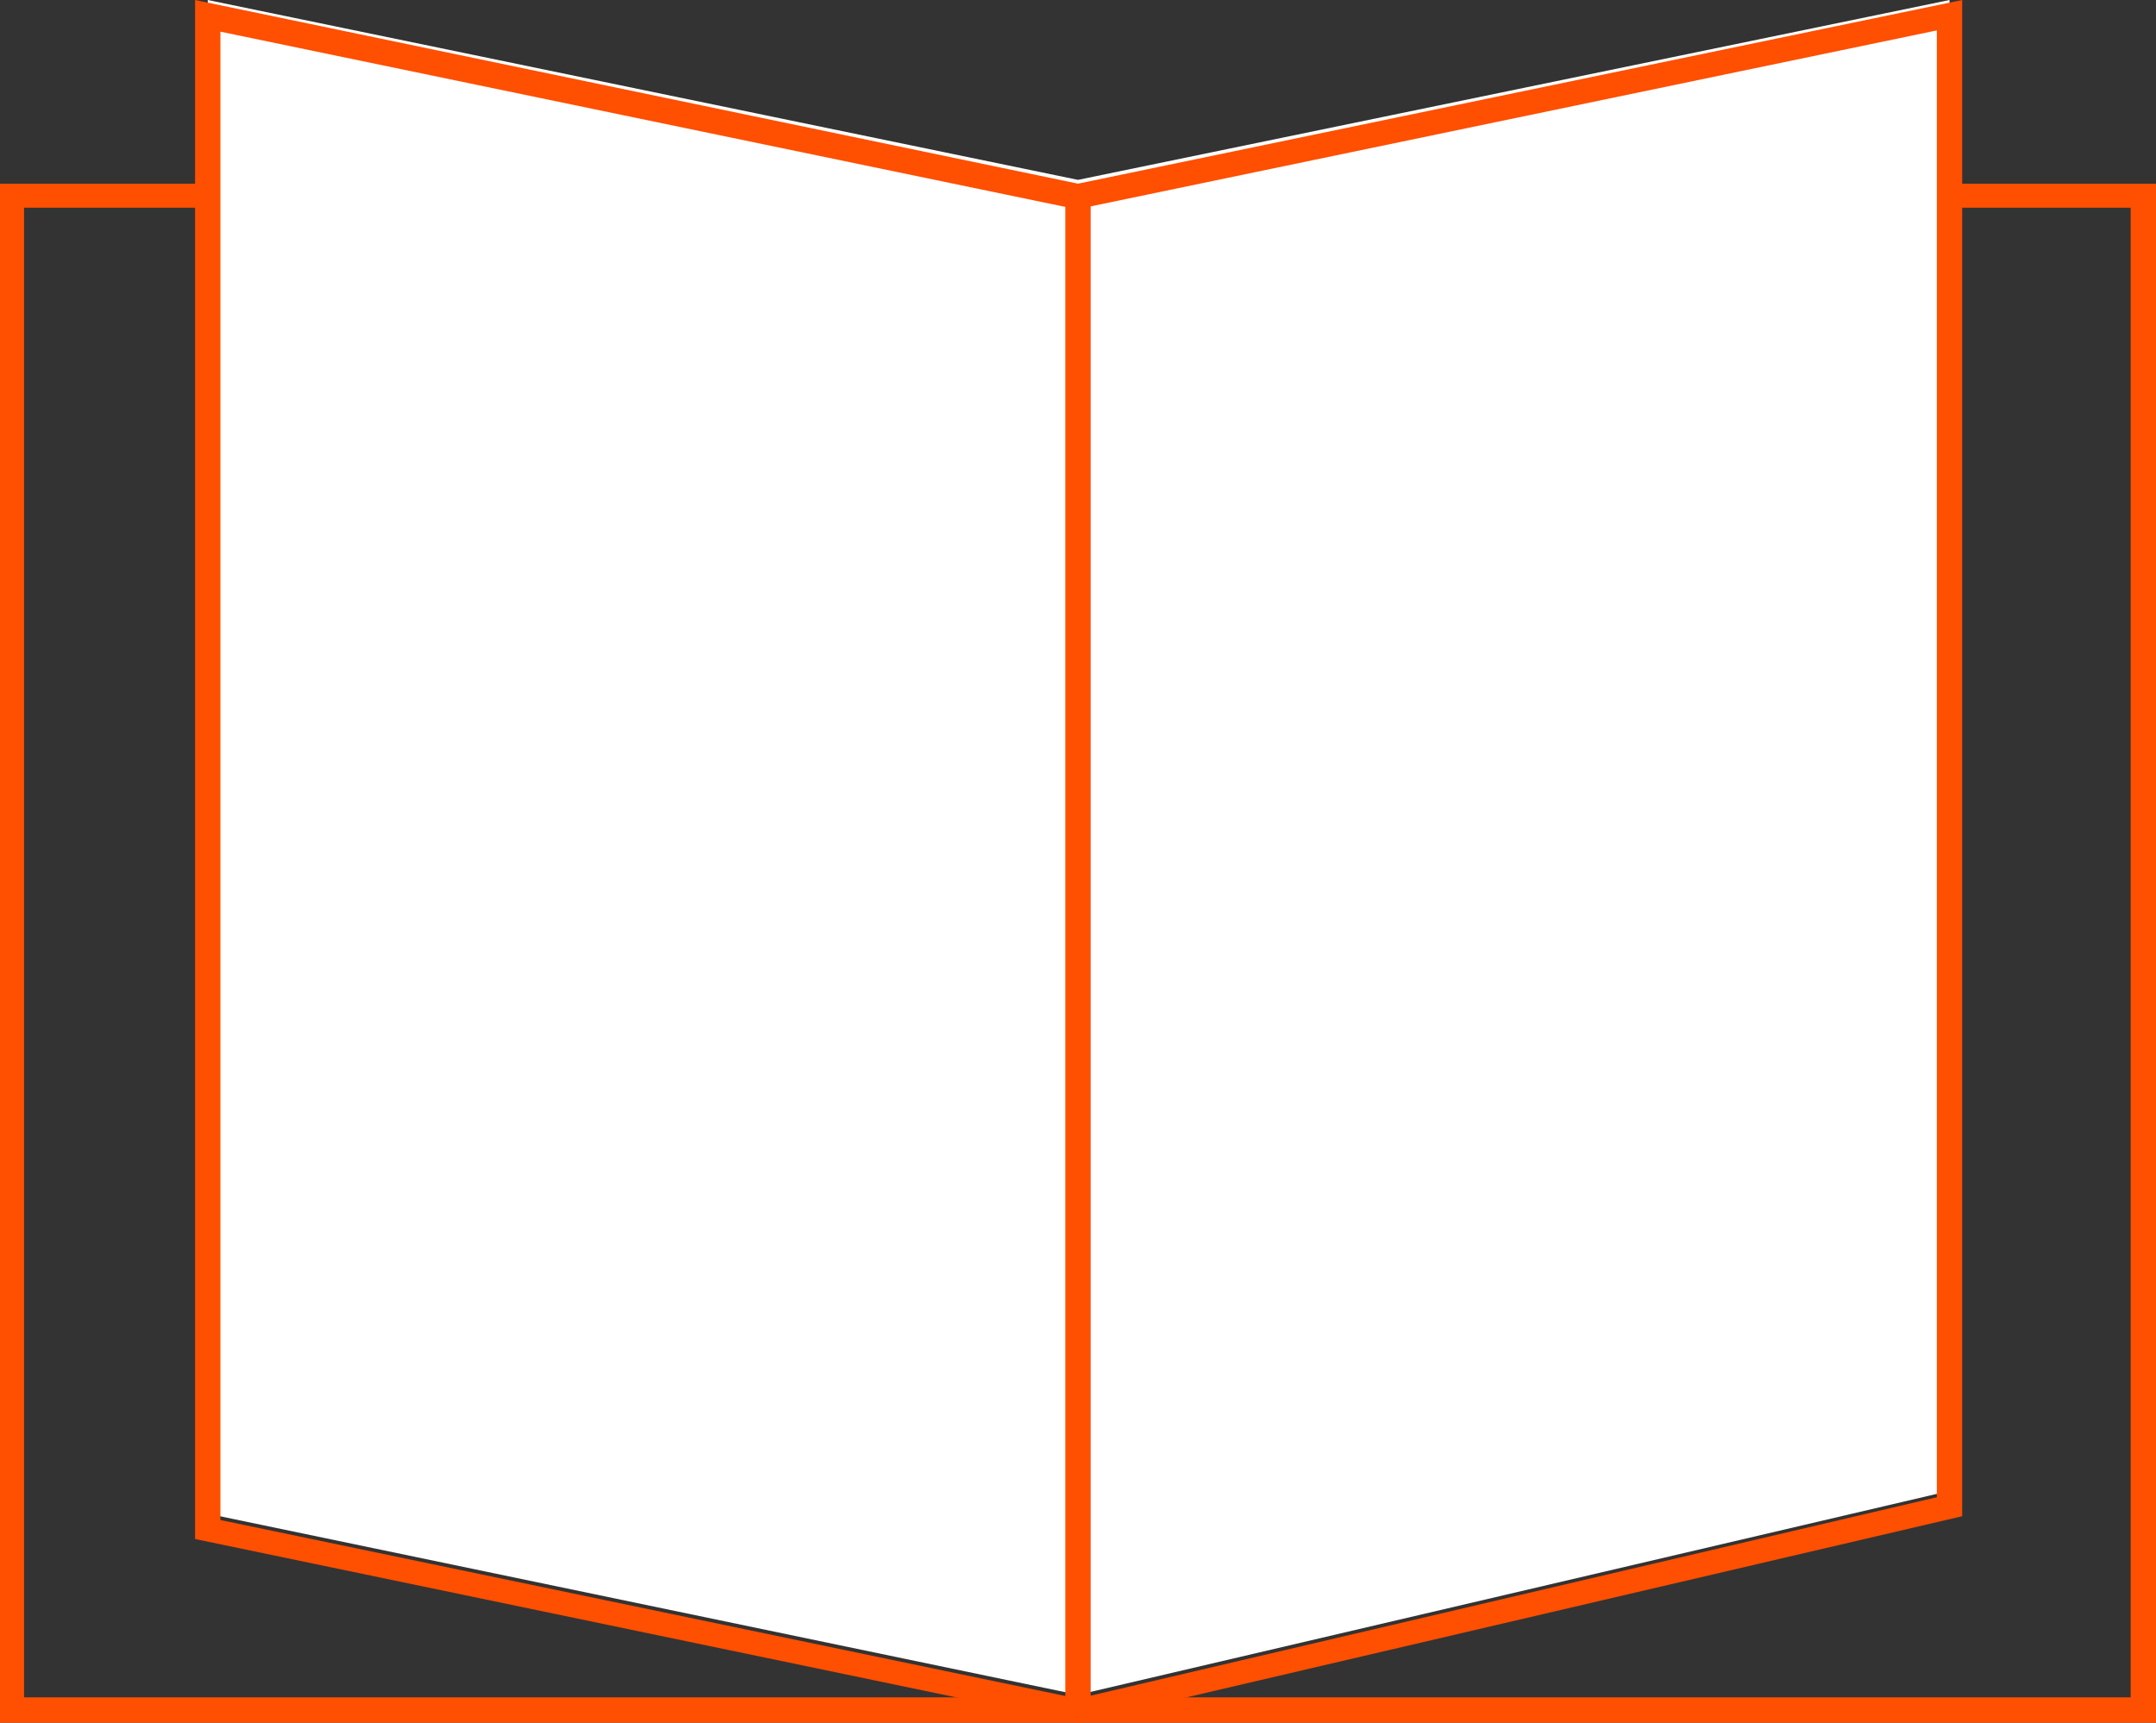
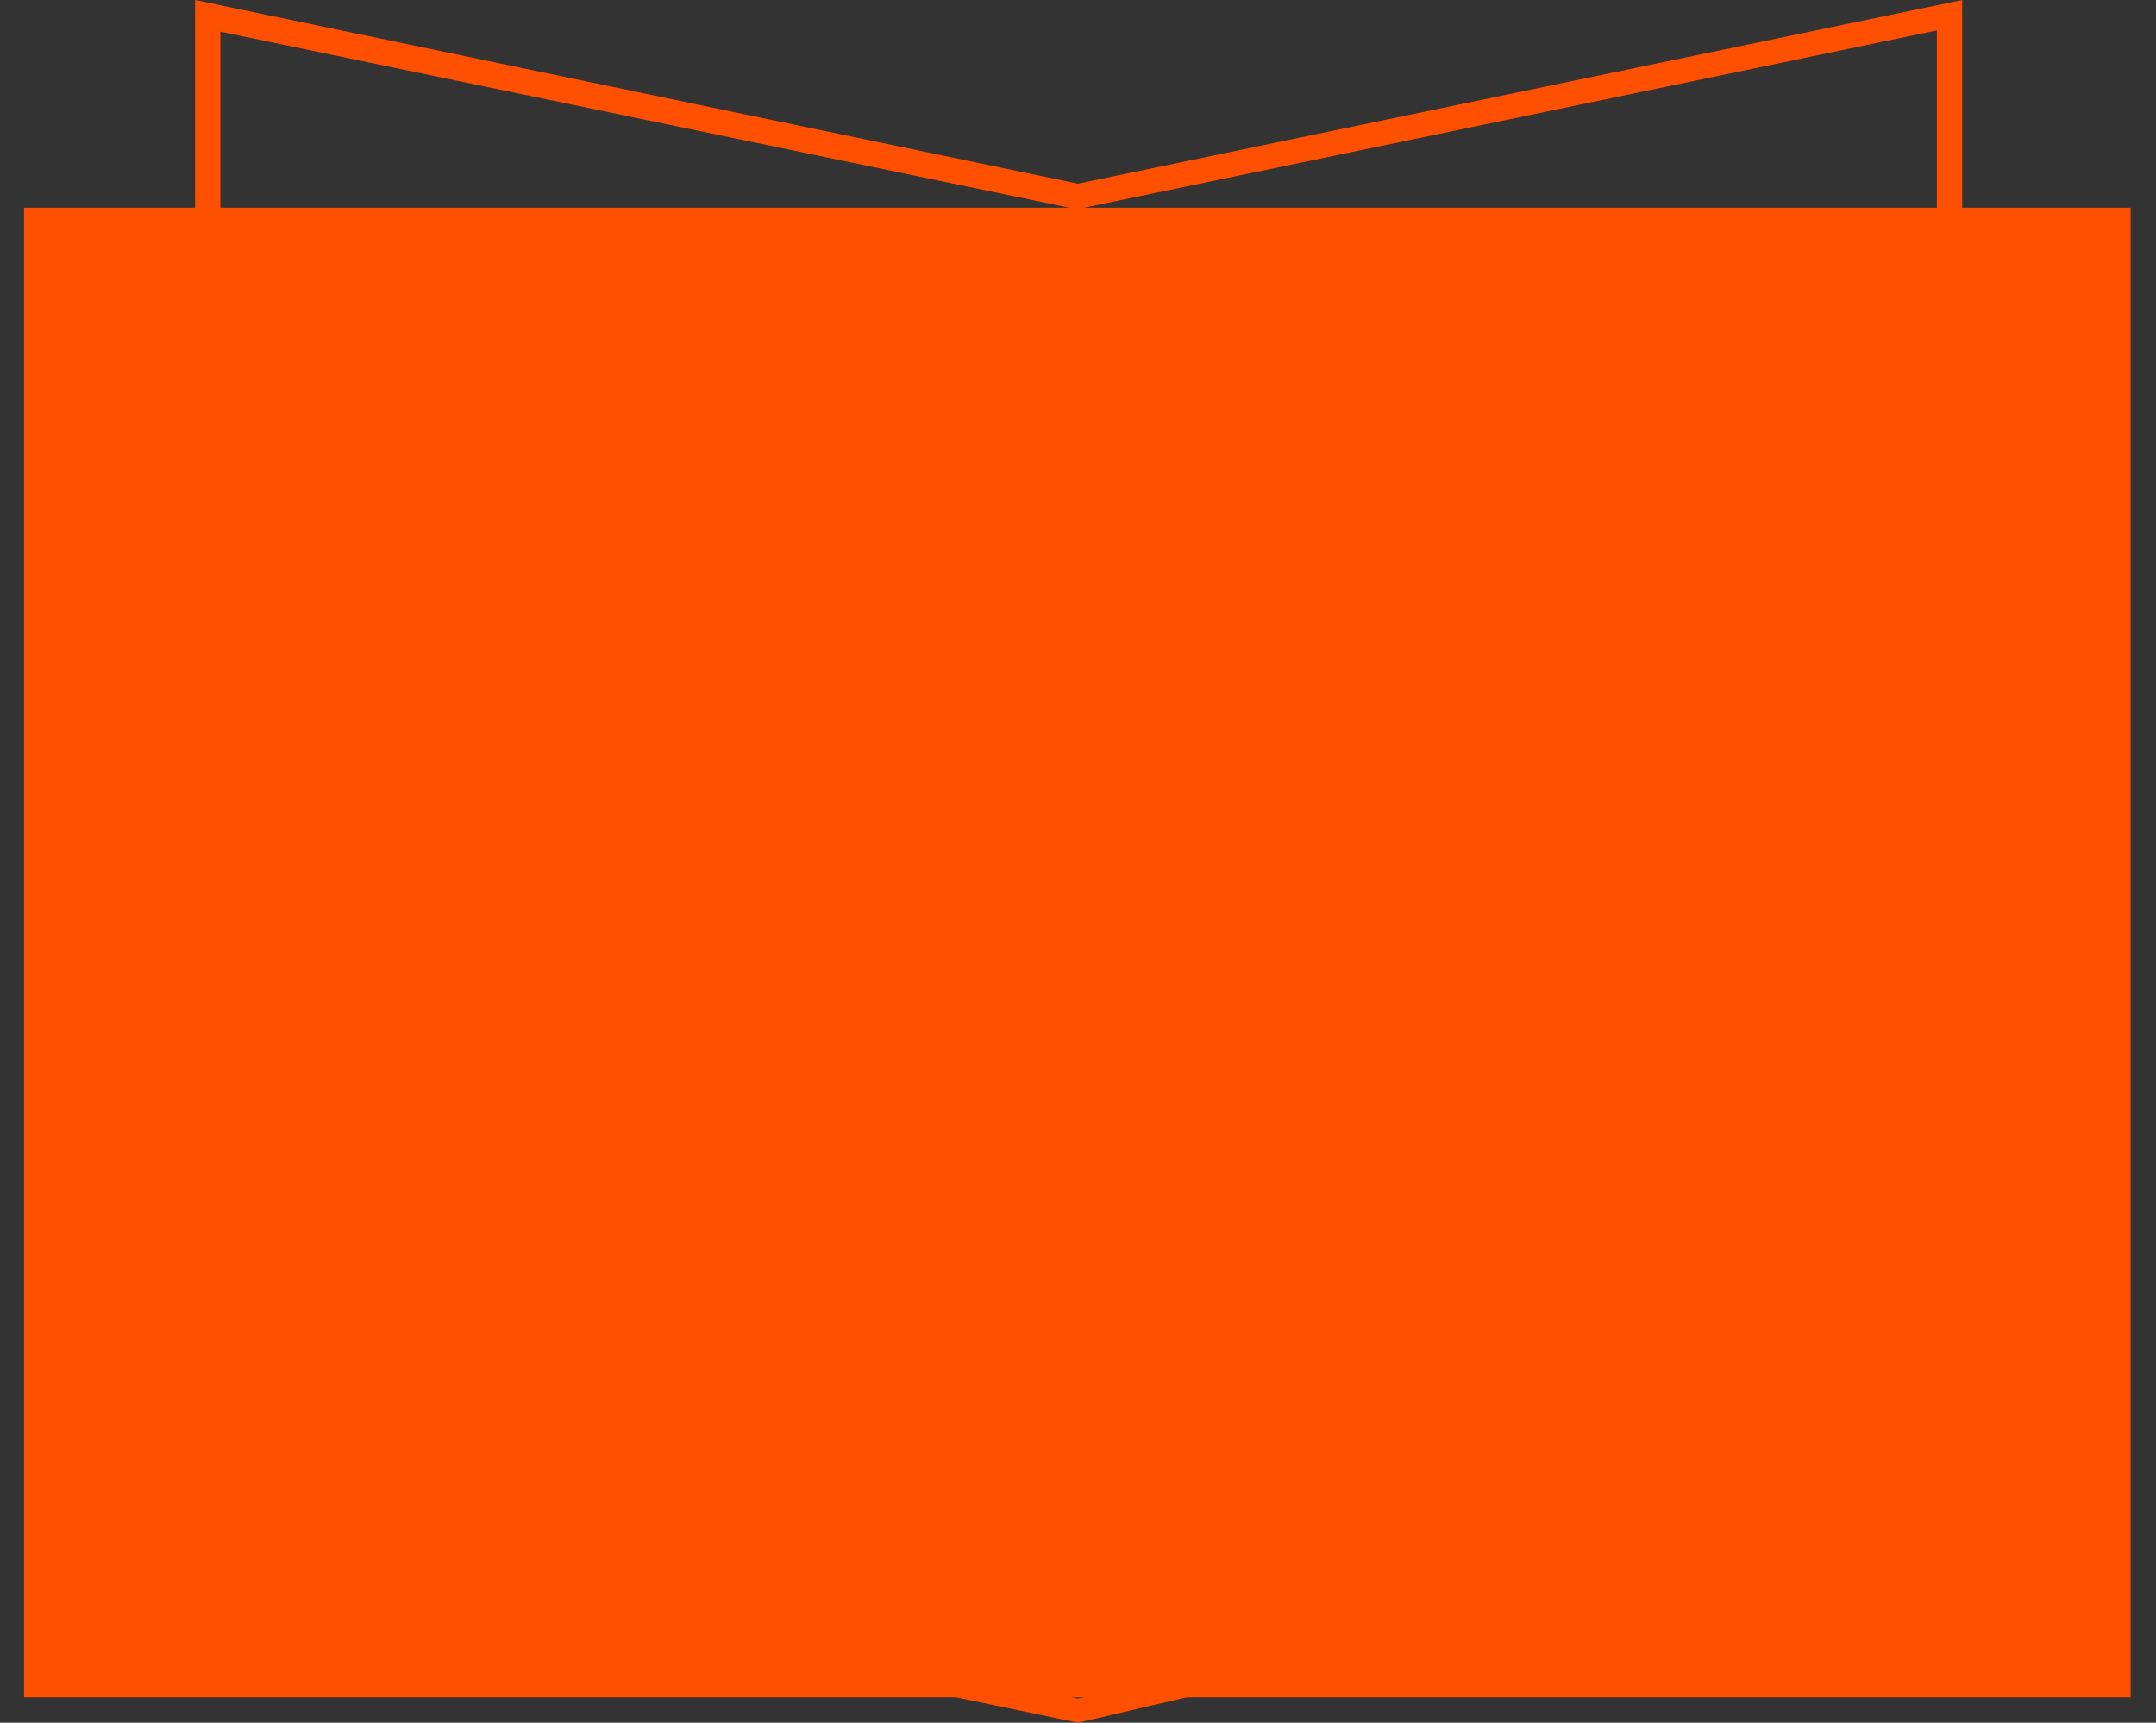
<svg xmlns="http://www.w3.org/2000/svg" version="1.1" id="Слой_1" x="0px" y="0px" viewBox="-2.5 0.1 170.2 136" style="enable-background:new -2.5 0.1 170.2 136;" xml:space="preserve">
  <rect x="-2.5" y="0.1" width="170.2" height="136" fill="#333333" stroke="none" />
  <style type="text/css">
	.st0{fill:#FF4F00;}
	.st1{fill:#FFFFFF;}
</style>
  <g>
-     <path class="st0" d="M167.7,136.1H-2.5V14.6h170.2V136.1z M-0.6,134.1h166.3V16.5H-0.6V134.1z" />
+     <path class="st0" d="M167.7,136.1H-2.5V14.6V136.1z M-0.6,134.1h166.3V16.5H-0.6V134.1z" />
    <g>
-       <polygon class="st1" points="13.9,0.1 82.6,14.3 151.4,0.1 151.4,117.8 82.6,133.9 13.9,119.6   " />
      <path class="st0" d="M82.6,136.1l-69.7-14.5V0.1l69.7,14.5l69.8-14.5v119.7L82.6,136.1z M14.9,120.1l67.7,14.1l67.8-15.9V2.5    L82.6,16.6l-0.2,0l-67.5-14V120.1z" />
    </g>
-     <rect x="81.6" y="15.6" class="st0" width="2" height="119.6" />
  </g>
</svg>